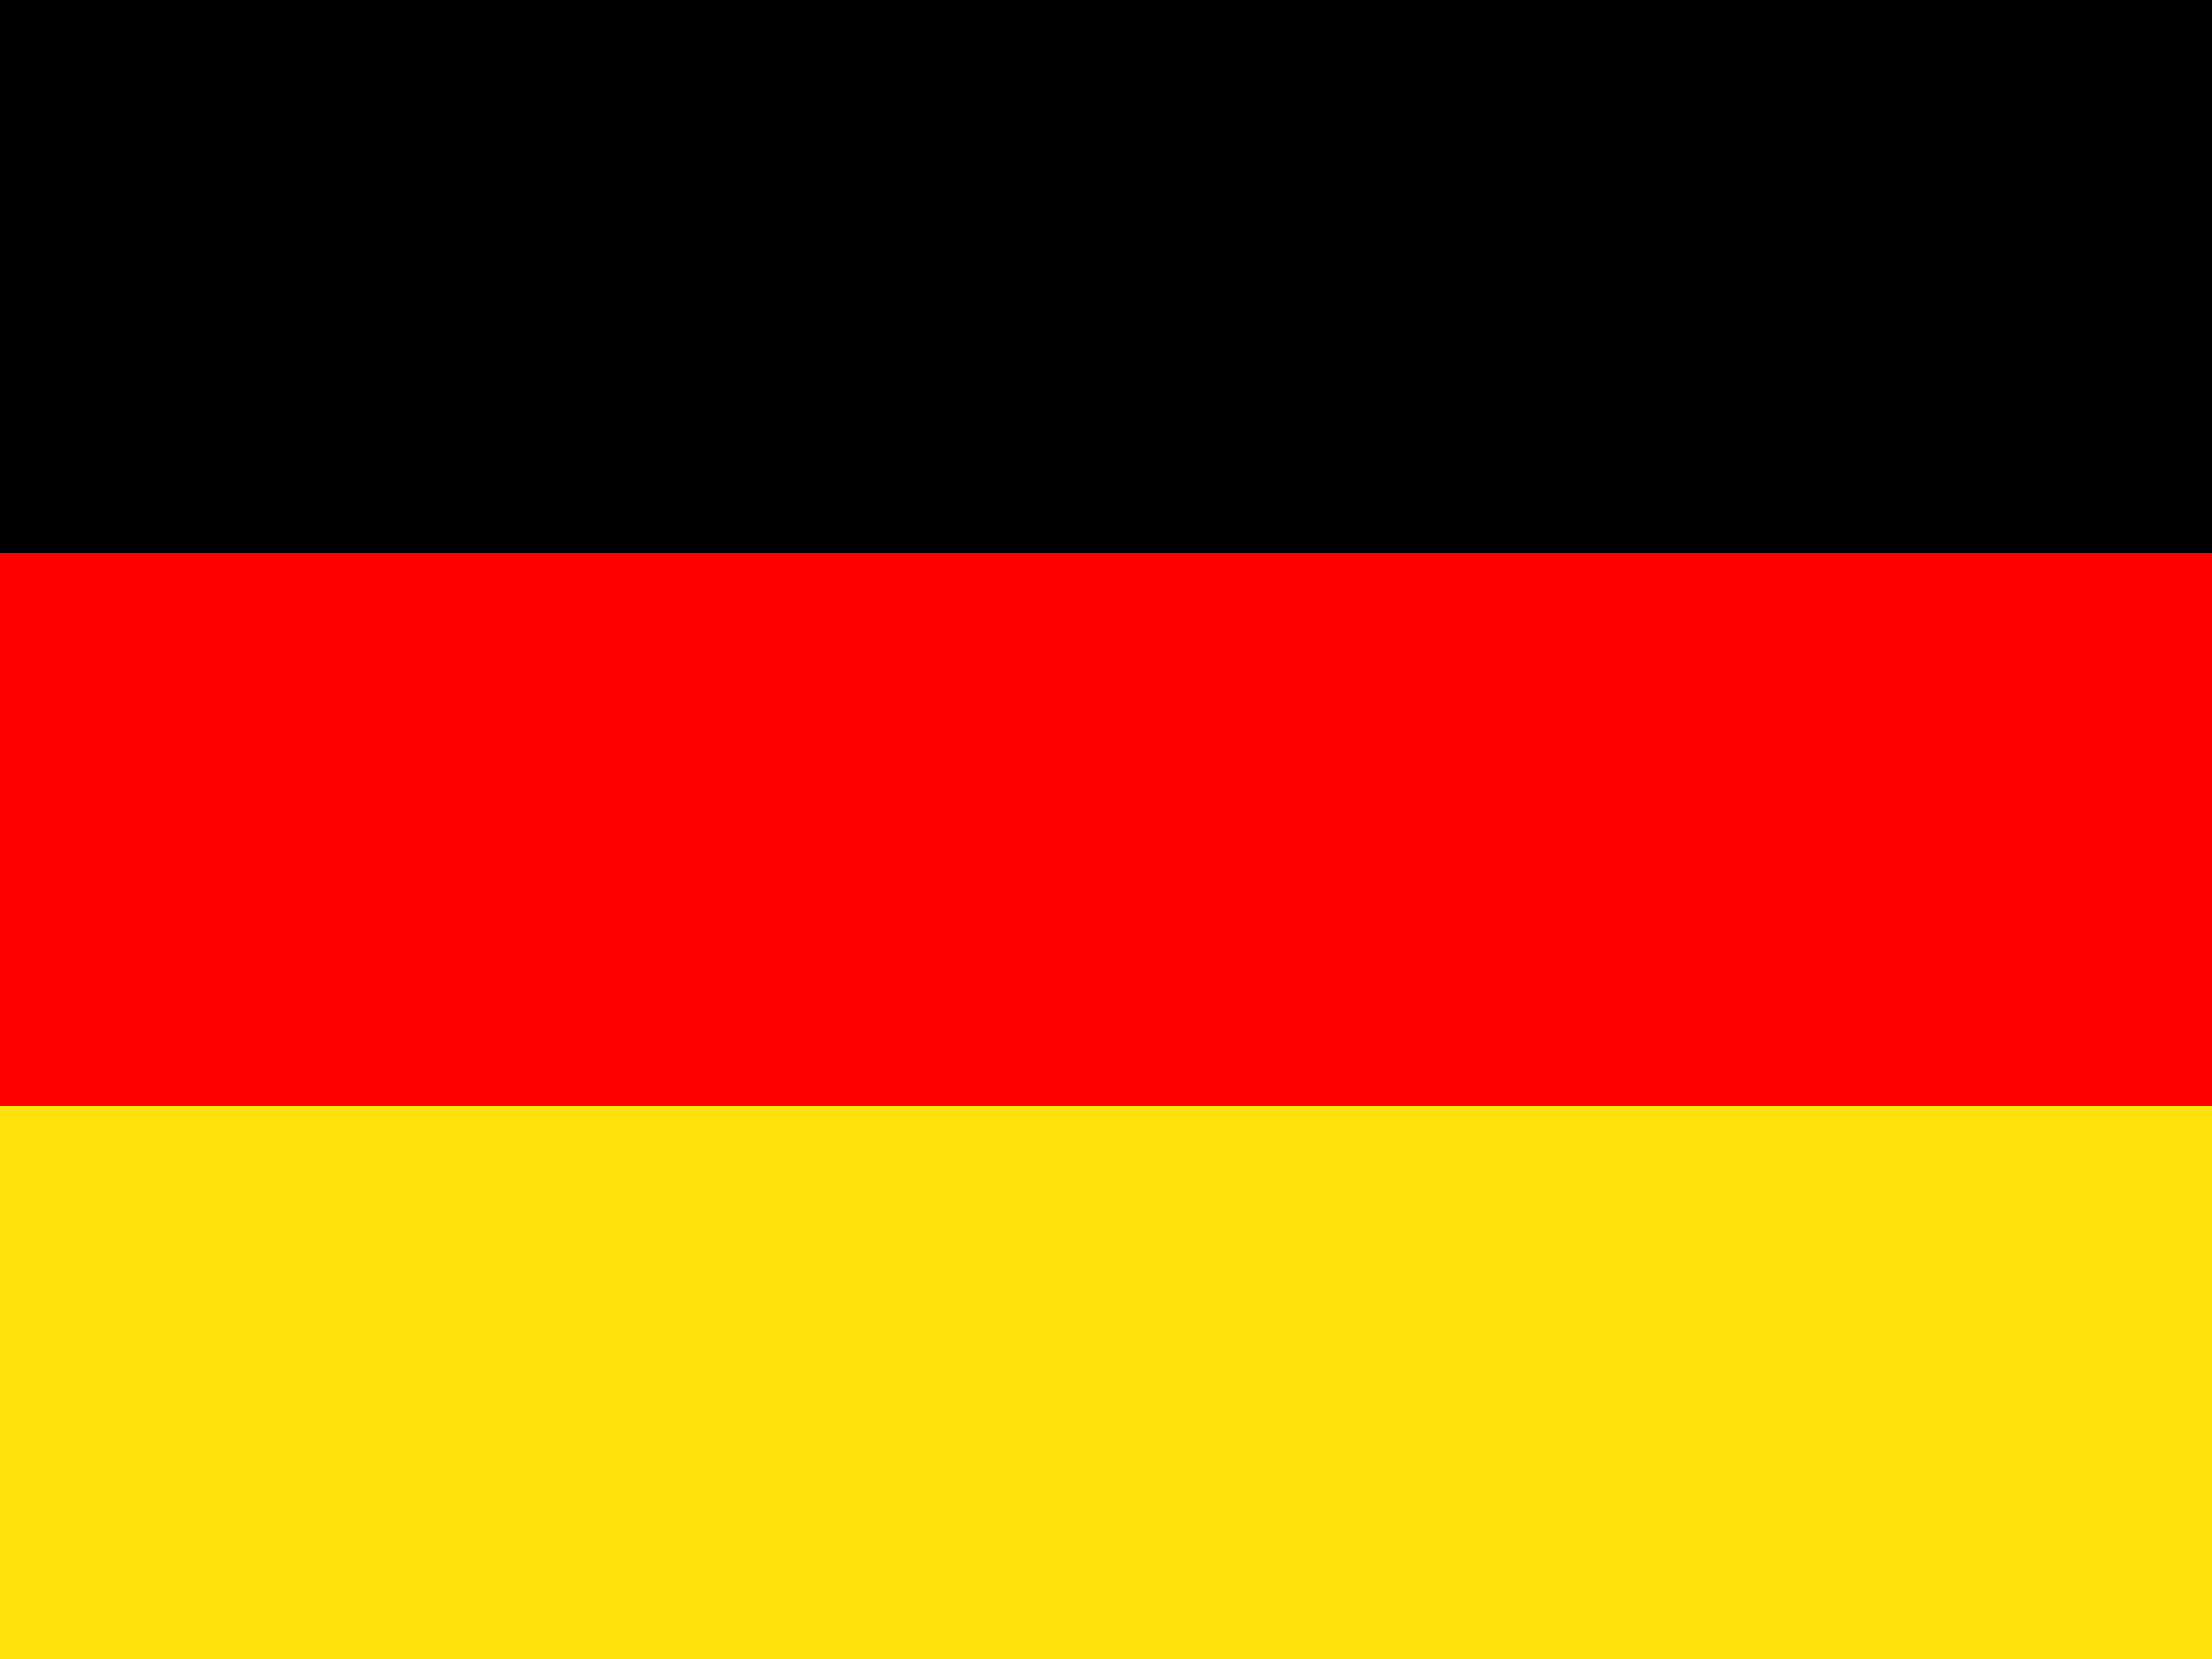
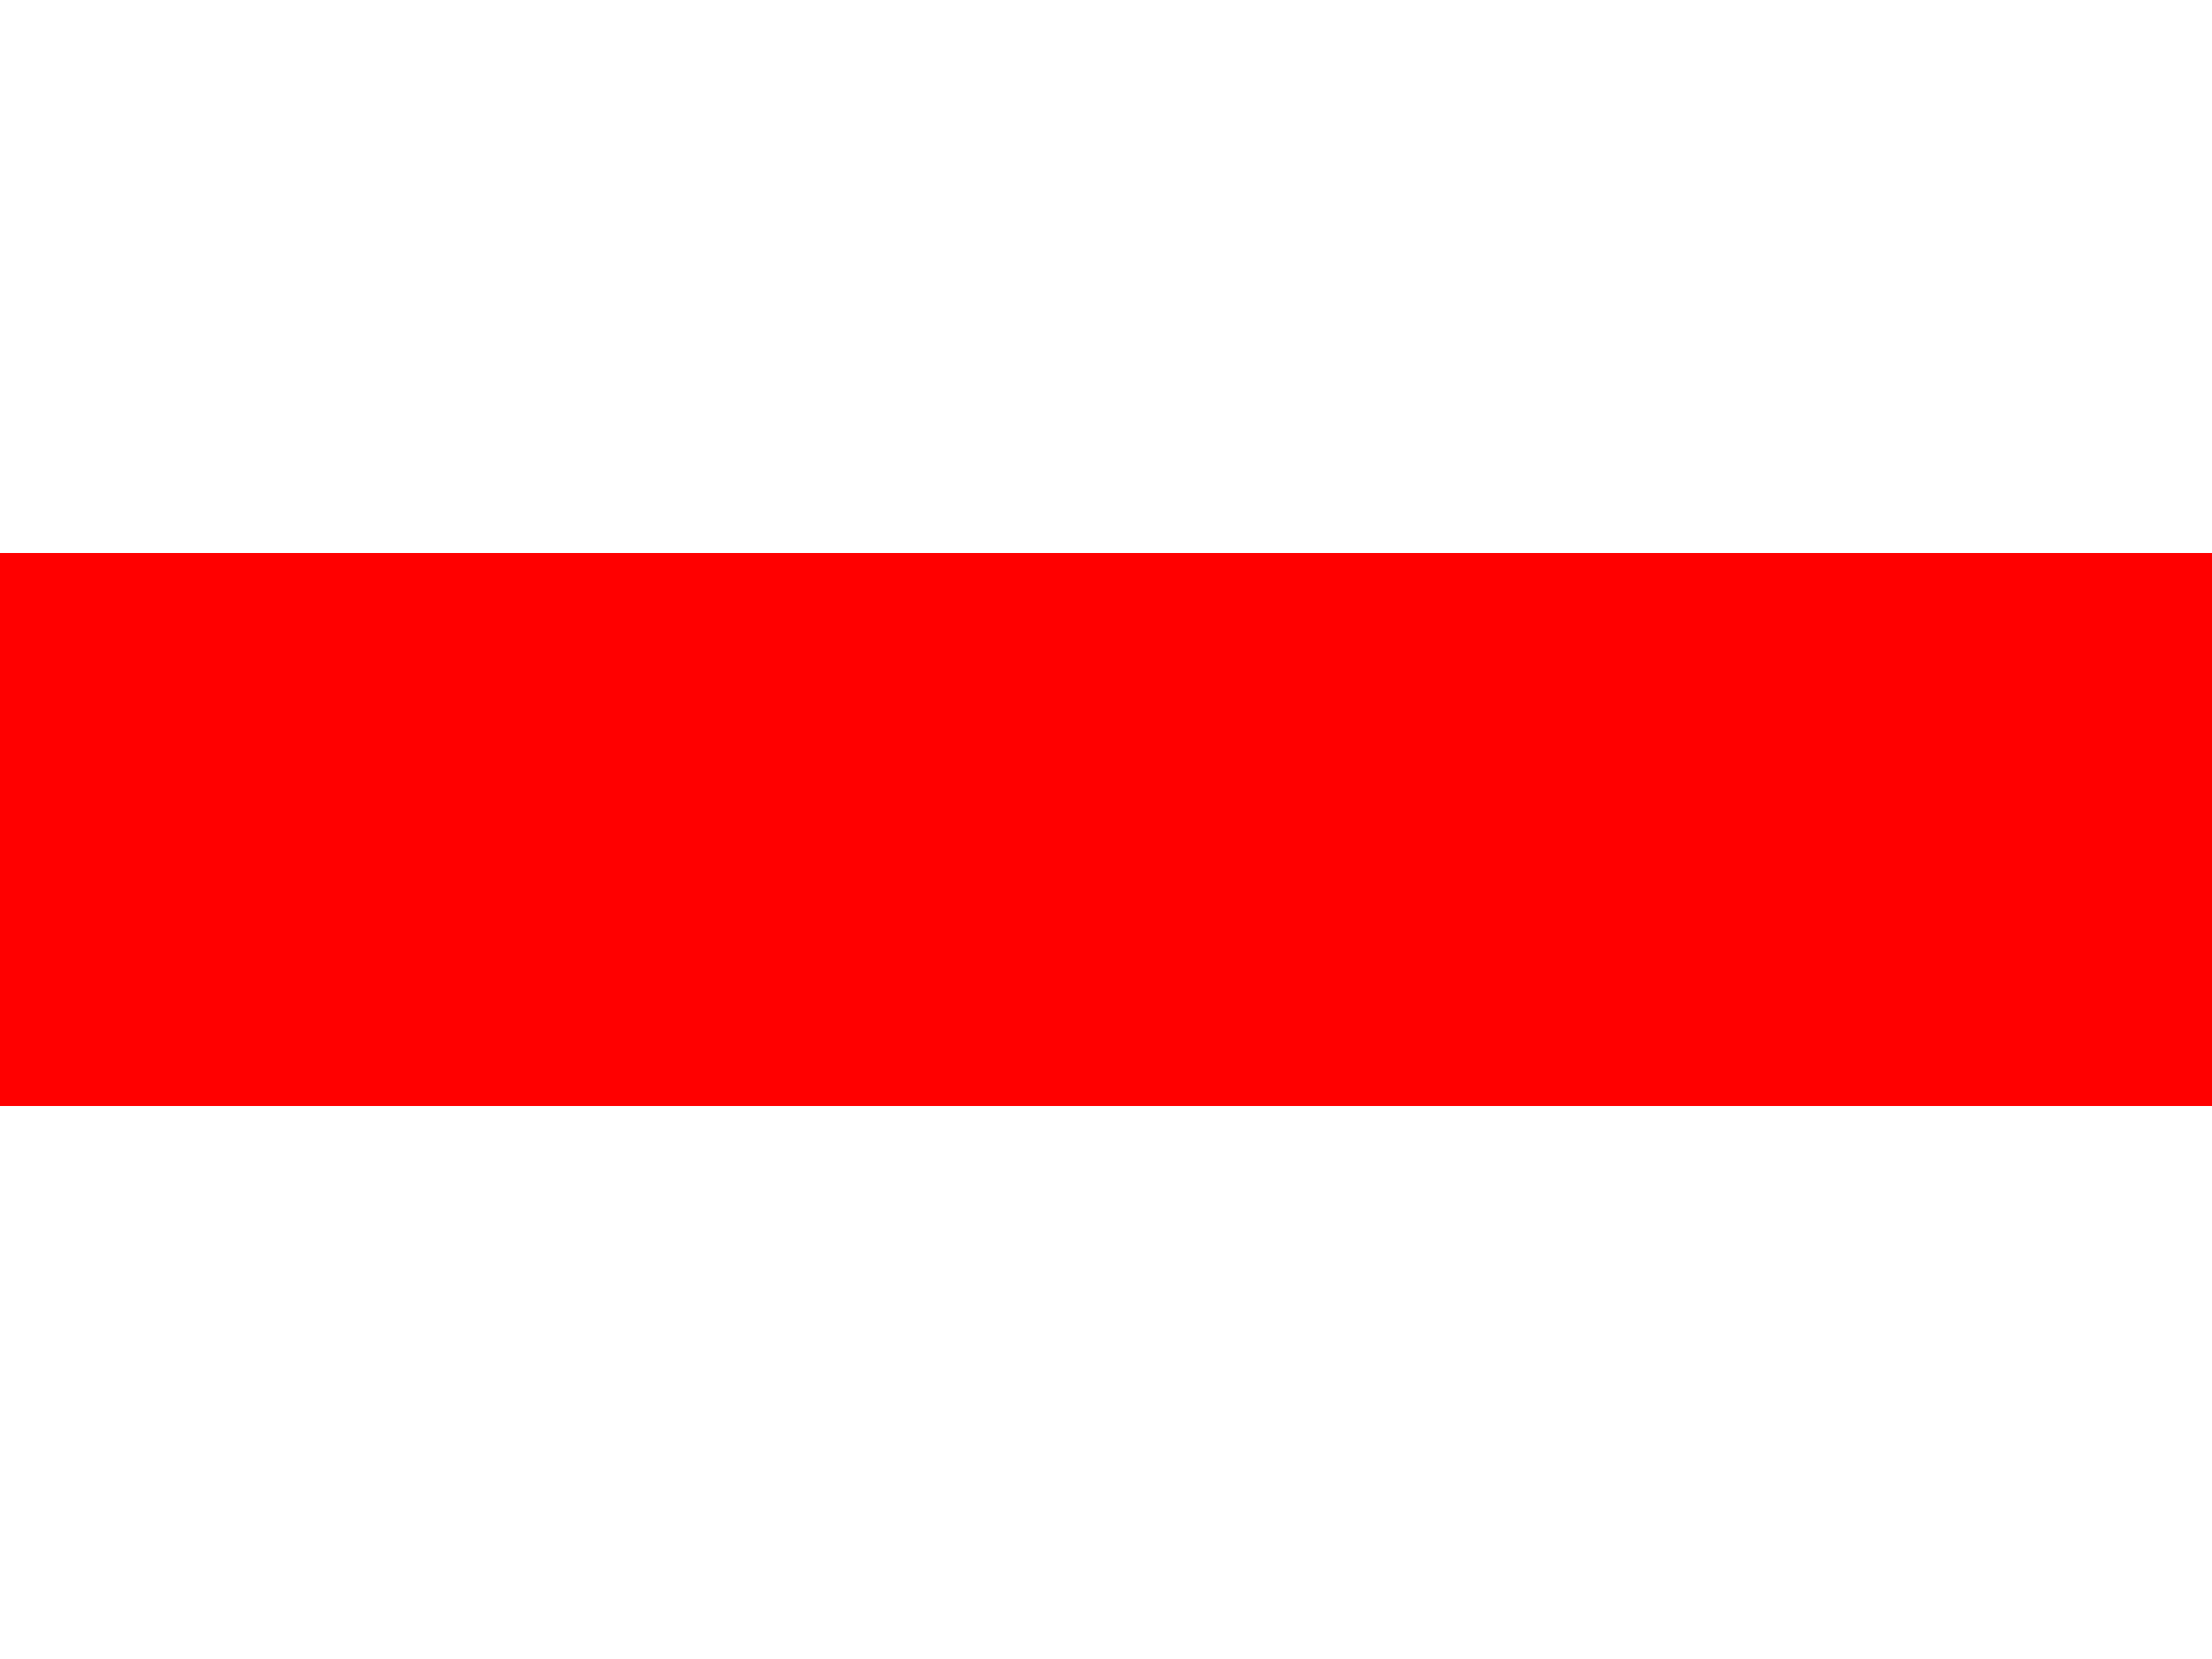
<svg xmlns="http://www.w3.org/2000/svg" width="80" height="60" viewBox="0 0 80 60">
  <g id="FlaggeDt" transform="translate(-7220 -4428)">
    <g id="FlaggeDT-2" data-name="FlaggeDT" transform="translate(7220 4428)">
-       <rect id="Rechteck_309" data-name="Rechteck 309" width="80" height="20" />
      <rect id="Rechteck_310" data-name="Rechteck 310" width="80" height="20" transform="translate(0 20)" fill="red" />
-       <rect id="Rechteck_311" data-name="Rechteck 311" width="80" height="20" transform="translate(0 40)" fill="#ffe30d" />
    </g>
  </g>
</svg>